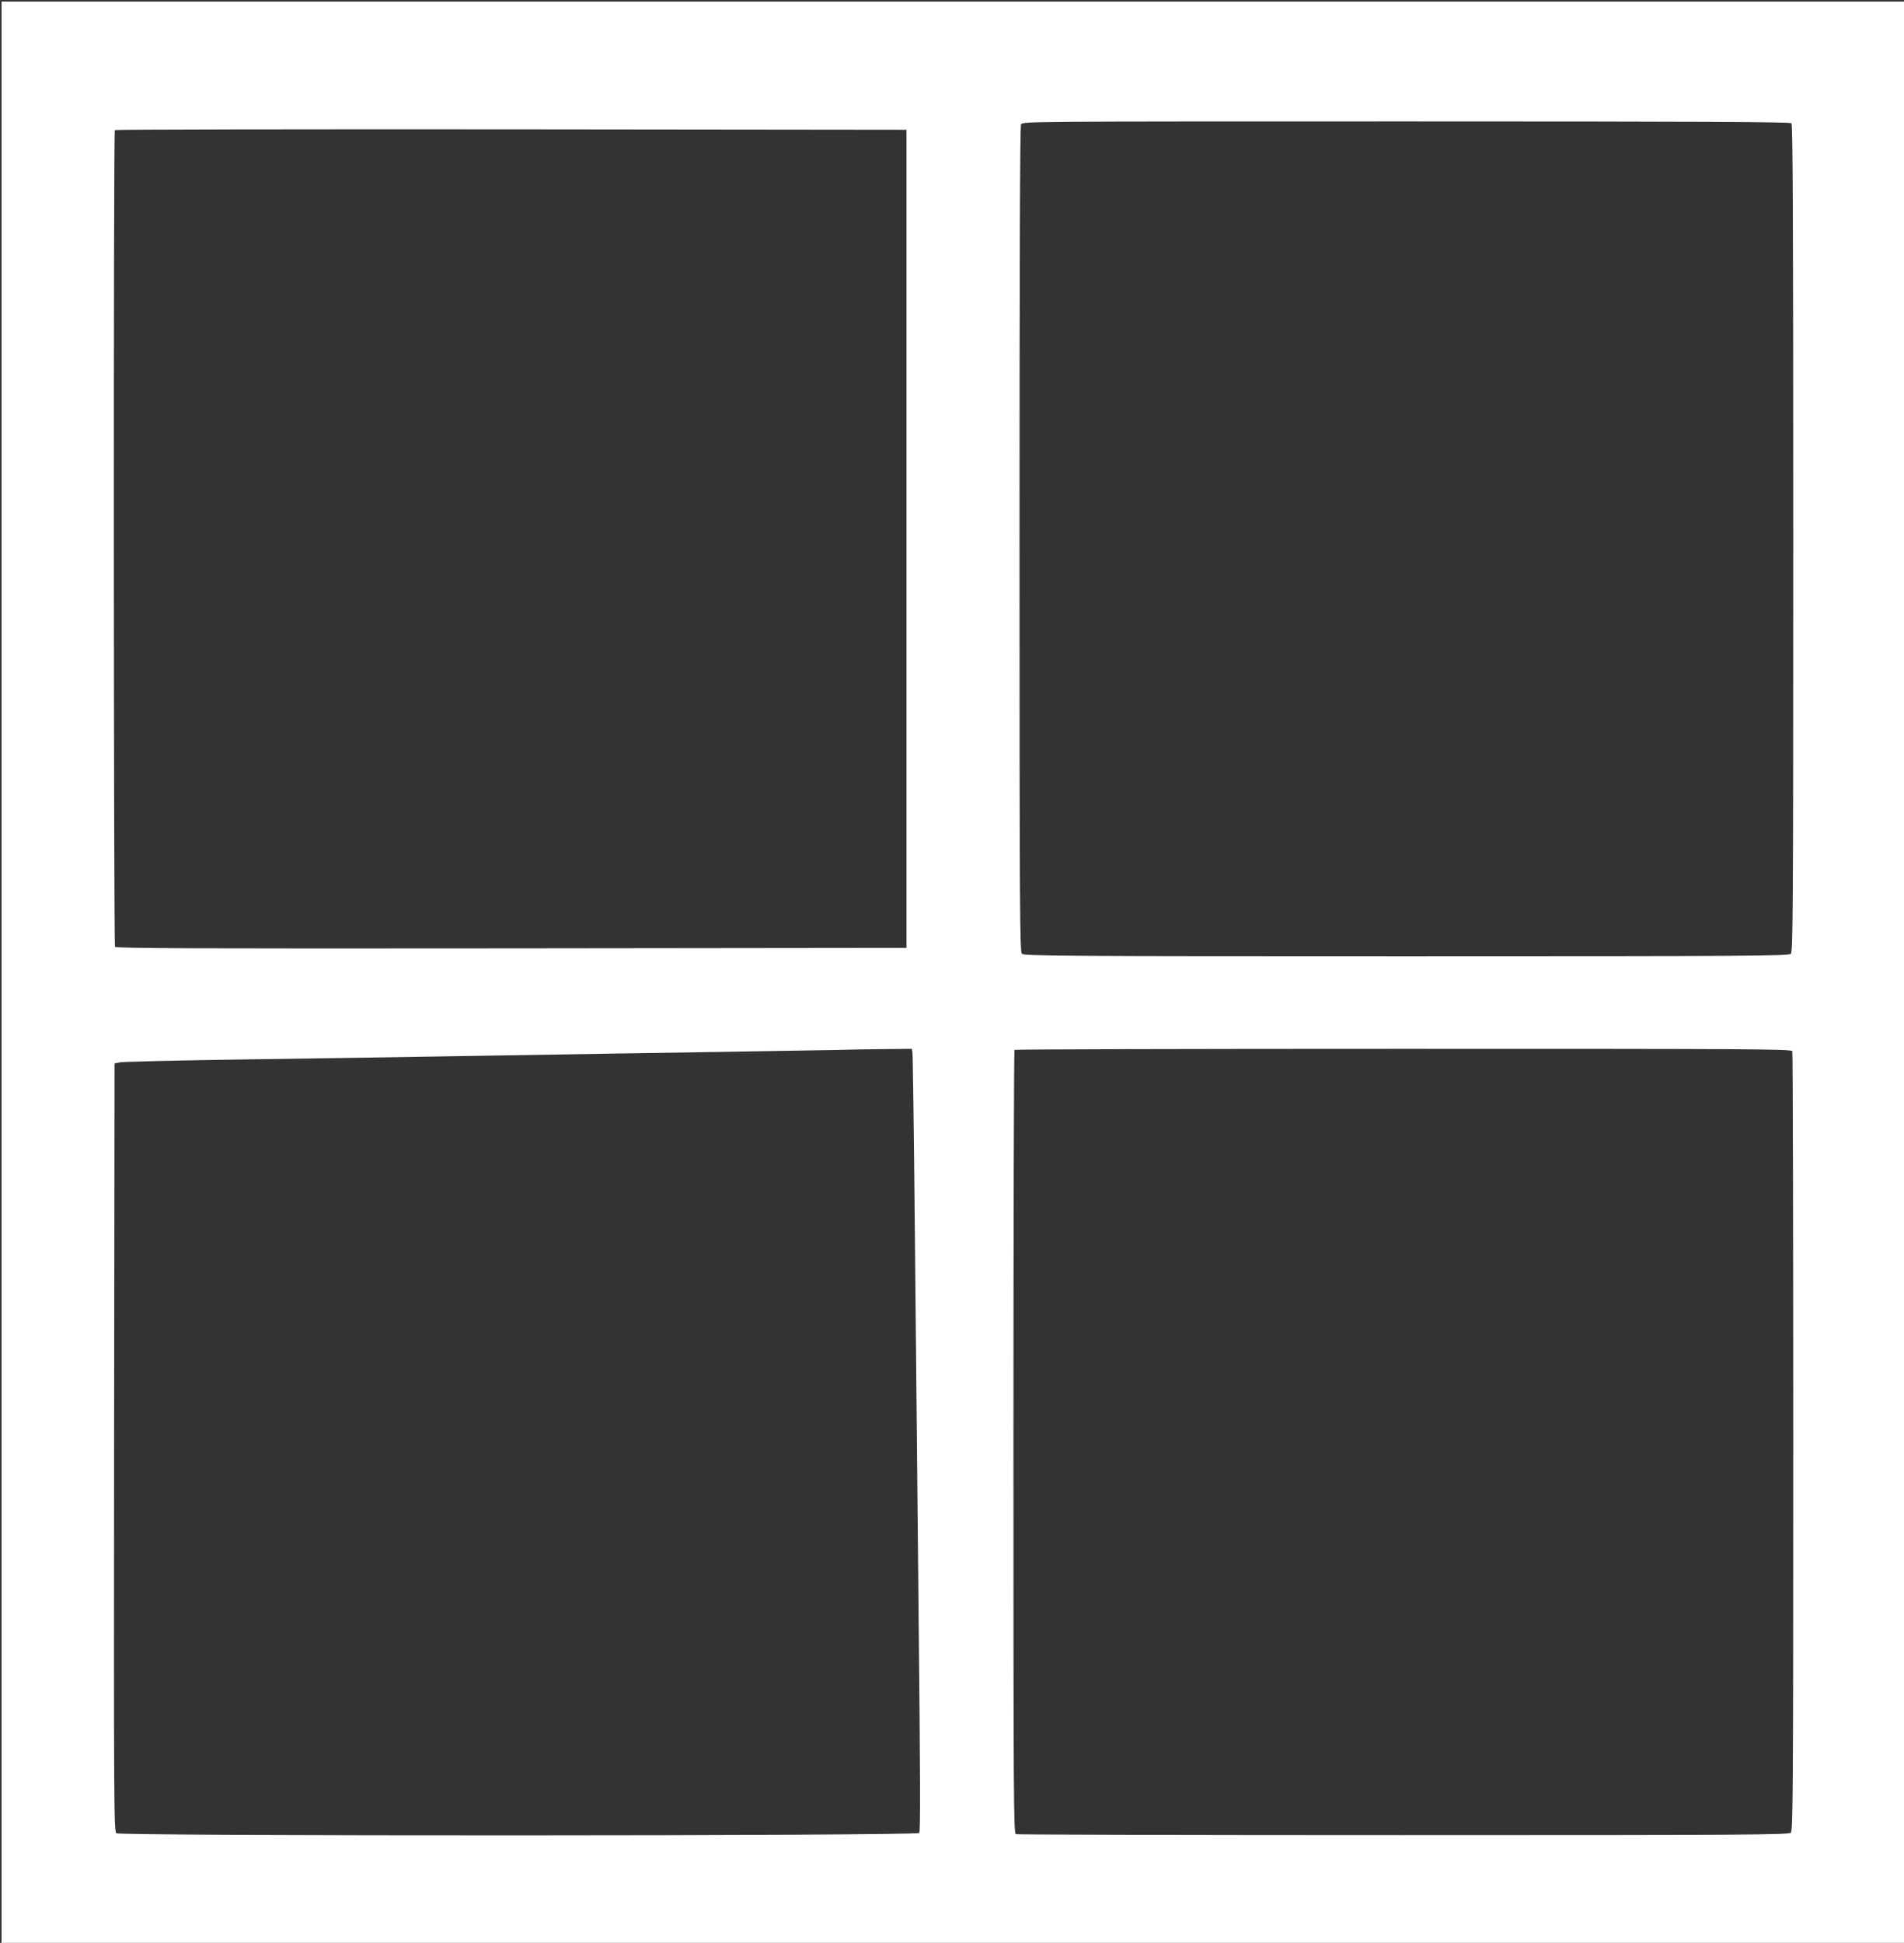
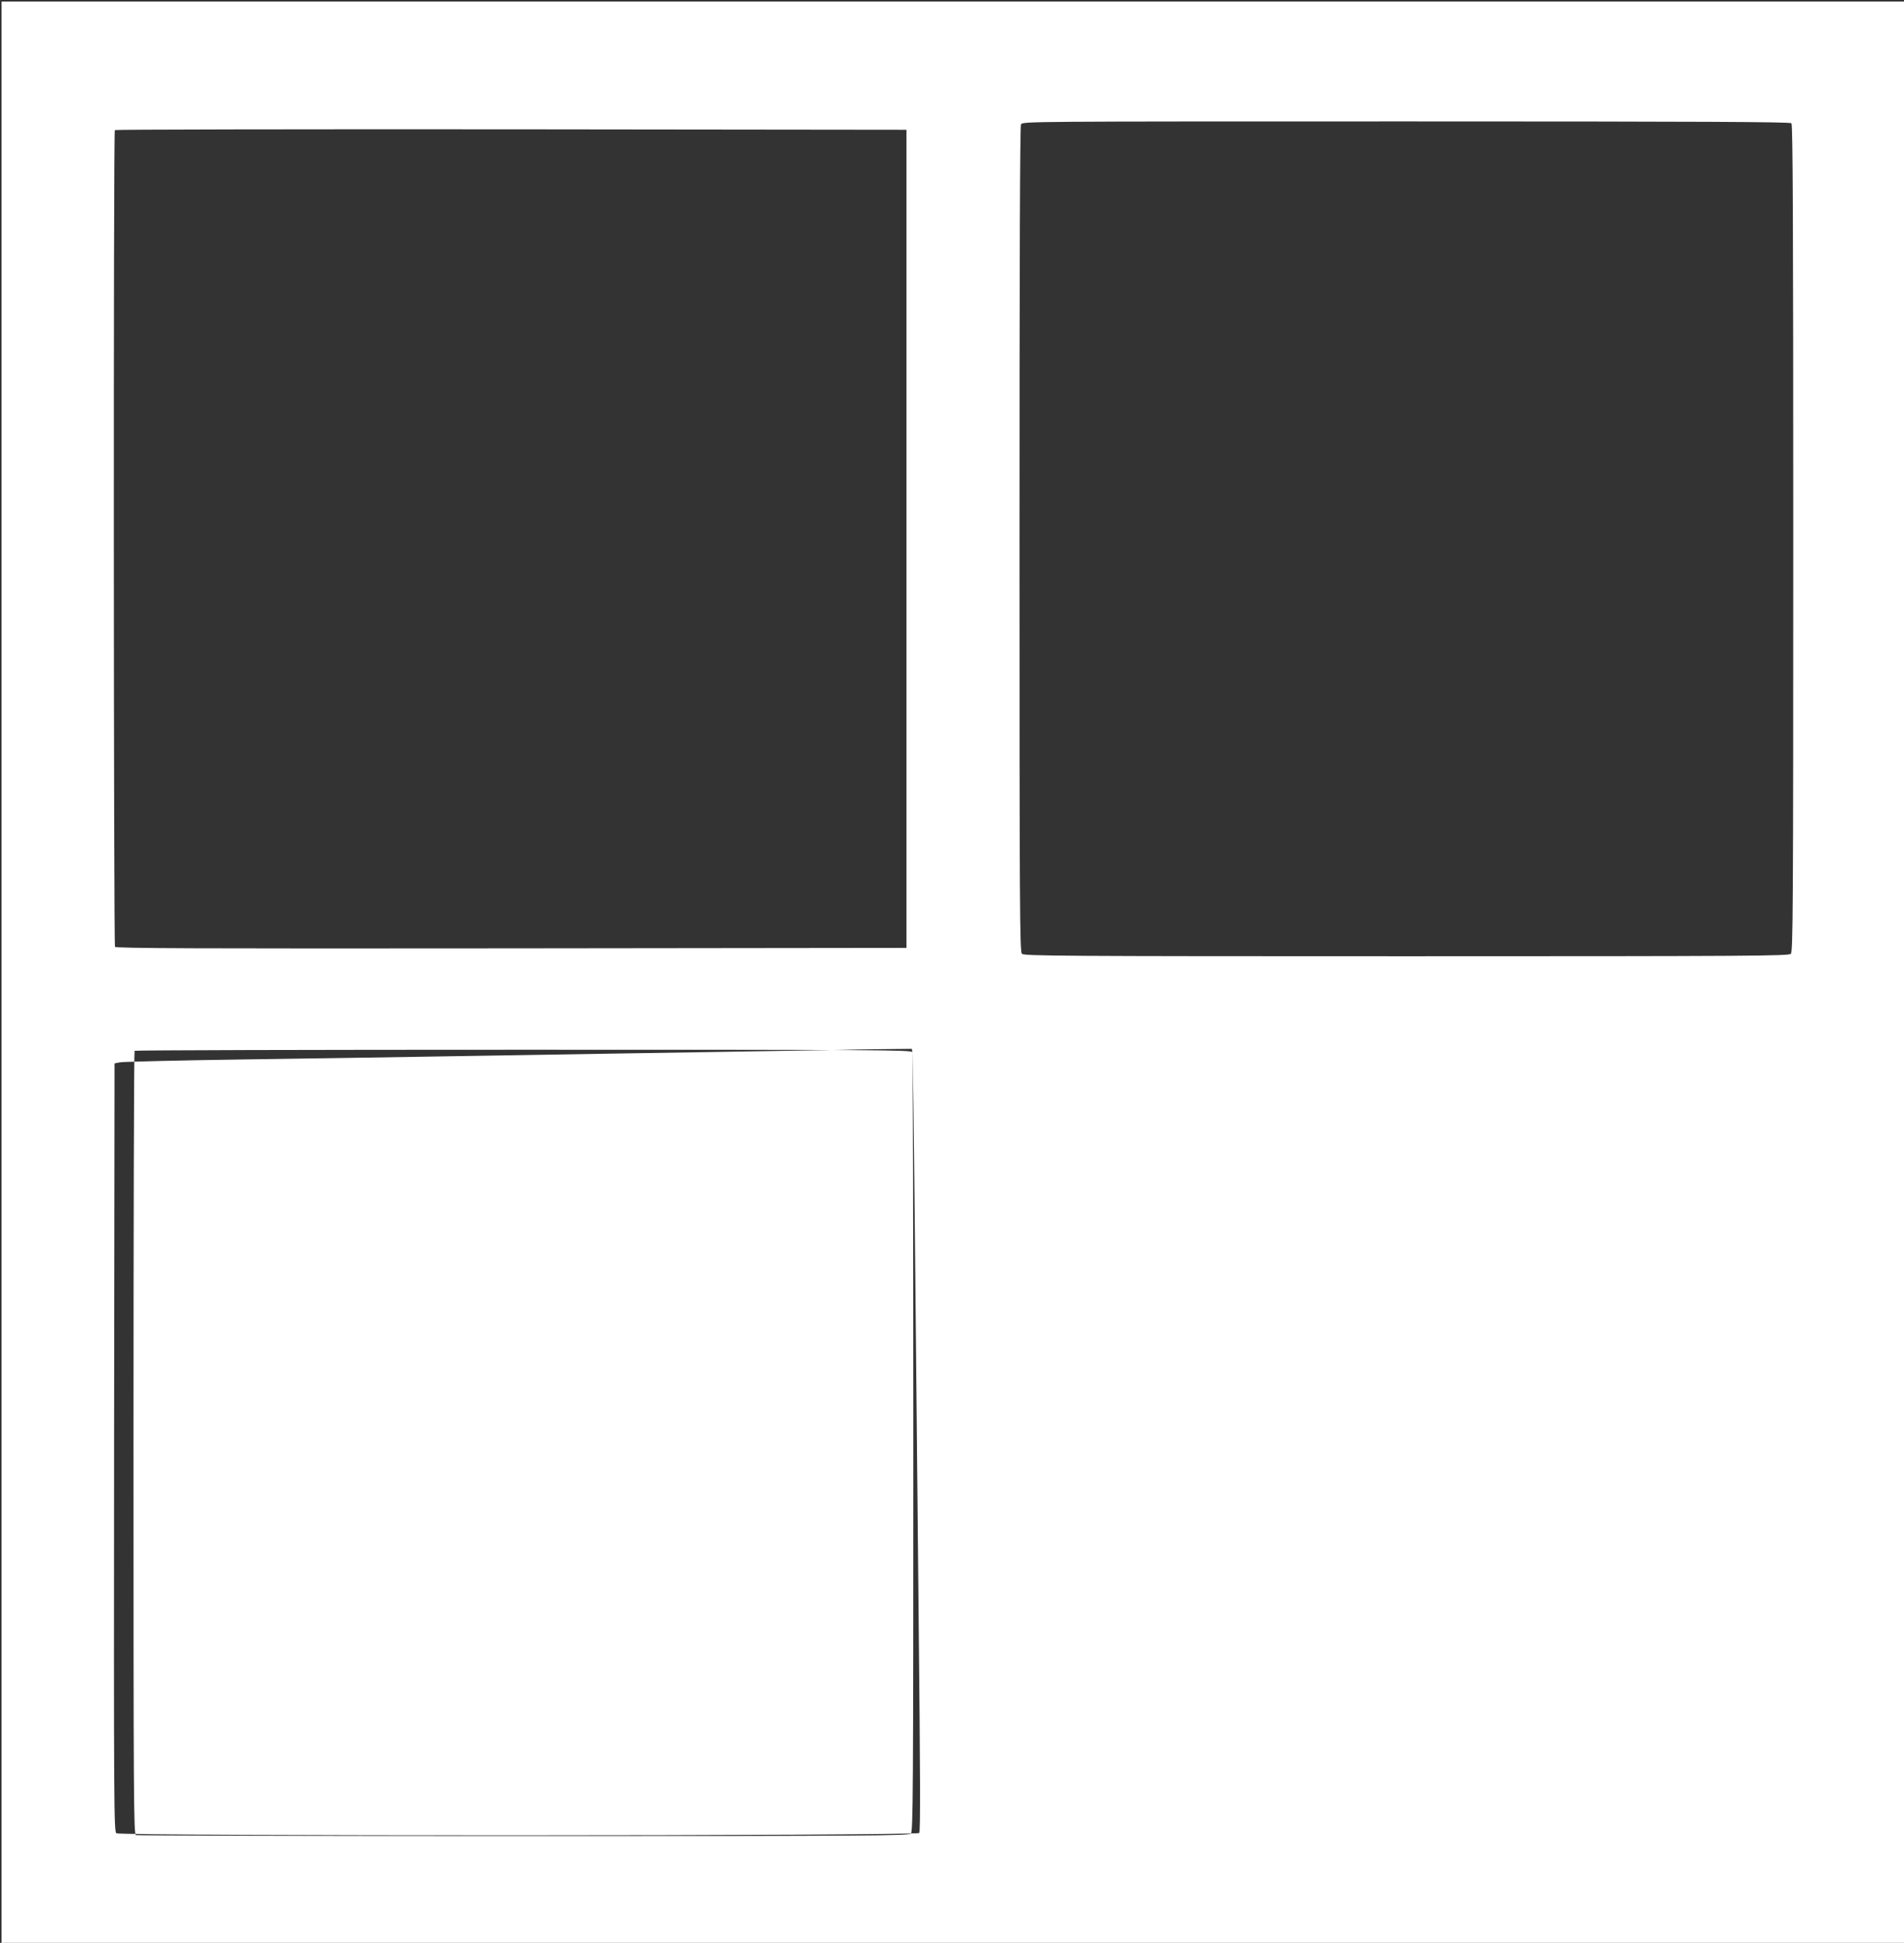
<svg xmlns="http://www.w3.org/2000/svg" version="1.0" width="1255pt" height="1280pt" viewBox="0 0 1255 1280" preserveAspectRatio="xMidYMid meet">
  <rect x="0" y="0" width="1255" height="1280" fill="#333333" stroke="none" />
  <g transform="translate(0,1280) scale(0.1,-0.1)" fill="#ffffff" stroke="none">
-     <path d="M10 6395 l0 -6395 6270 0 6270 0 0 6395 0 6395 -6270 0 -6270 0 0 -6395z m11798 5593 c9 -9 12 -630 12 -2734 0 -2462 -2 -2724 -16 -2738 -14 -14 -258 -16 -2534 -16 -2276 0 -2520 2 -2534 16 -14 14 -16 276 -16 2730 0 1853 3 2721 10 2735 11 19 50 19 2538 19 1953 0 2531 -3 2540 -12z m-5833 -2738 l0 -2695 -2604 -3 c-2077 -2 -2606 0 -2613 10 -9 16 -11 5372 -1 5381 3 4 1179 6 2612 5 l2606 -3 0 -2695z m39 -3382 c3 -13 10 -538 16 -1168 6 -630 17 -1779 25 -2554 11 -1044 12 -1412 4 -1422 -16 -20 -5266 -21 -5292 -2 -16 12 -17 173 -15 2543 l3 2529 35 7 c19 4 384 13 810 19 426 6 1153 17 1615 25 462 8 1157 19 1545 25 388 6 739 12 780 13 41 2 164 4 272 5 l198 2 4 -22z m5800 6 c3 -9 6 -1167 6 -2574 0 -2313 -2 -2560 -16 -2574 -14 -14 -260 -16 -2554 -16 -1396 0 -2545 3 -2554 6 -15 6 -16 243 -16 2583 0 1418 3 2581 7 2584 3 4 1157 7 2564 7 2322 0 2557 -1 2563 -16z" />
+     <path d="M10 6395 l0 -6395 6270 0 6270 0 0 6395 0 6395 -6270 0 -6270 0 0 -6395z m11798 5593 c9 -9 12 -630 12 -2734 0 -2462 -2 -2724 -16 -2738 -14 -14 -258 -16 -2534 -16 -2276 0 -2520 2 -2534 16 -14 14 -16 276 -16 2730 0 1853 3 2721 10 2735 11 19 50 19 2538 19 1953 0 2531 -3 2540 -12z m-5833 -2738 l0 -2695 -2604 -3 c-2077 -2 -2606 0 -2613 10 -9 16 -11 5372 -1 5381 3 4 1179 6 2612 5 l2606 -3 0 -2695z m39 -3382 c3 -13 10 -538 16 -1168 6 -630 17 -1779 25 -2554 11 -1044 12 -1412 4 -1422 -16 -20 -5266 -21 -5292 -2 -16 12 -17 173 -15 2543 l3 2529 35 7 c19 4 384 13 810 19 426 6 1153 17 1615 25 462 8 1157 19 1545 25 388 6 739 12 780 13 41 2 164 4 272 5 l198 2 4 -22z c3 -9 6 -1167 6 -2574 0 -2313 -2 -2560 -16 -2574 -14 -14 -260 -16 -2554 -16 -1396 0 -2545 3 -2554 6 -15 6 -16 243 -16 2583 0 1418 3 2581 7 2584 3 4 1157 7 2564 7 2322 0 2557 -1 2563 -16z" />
  </g>
</svg>